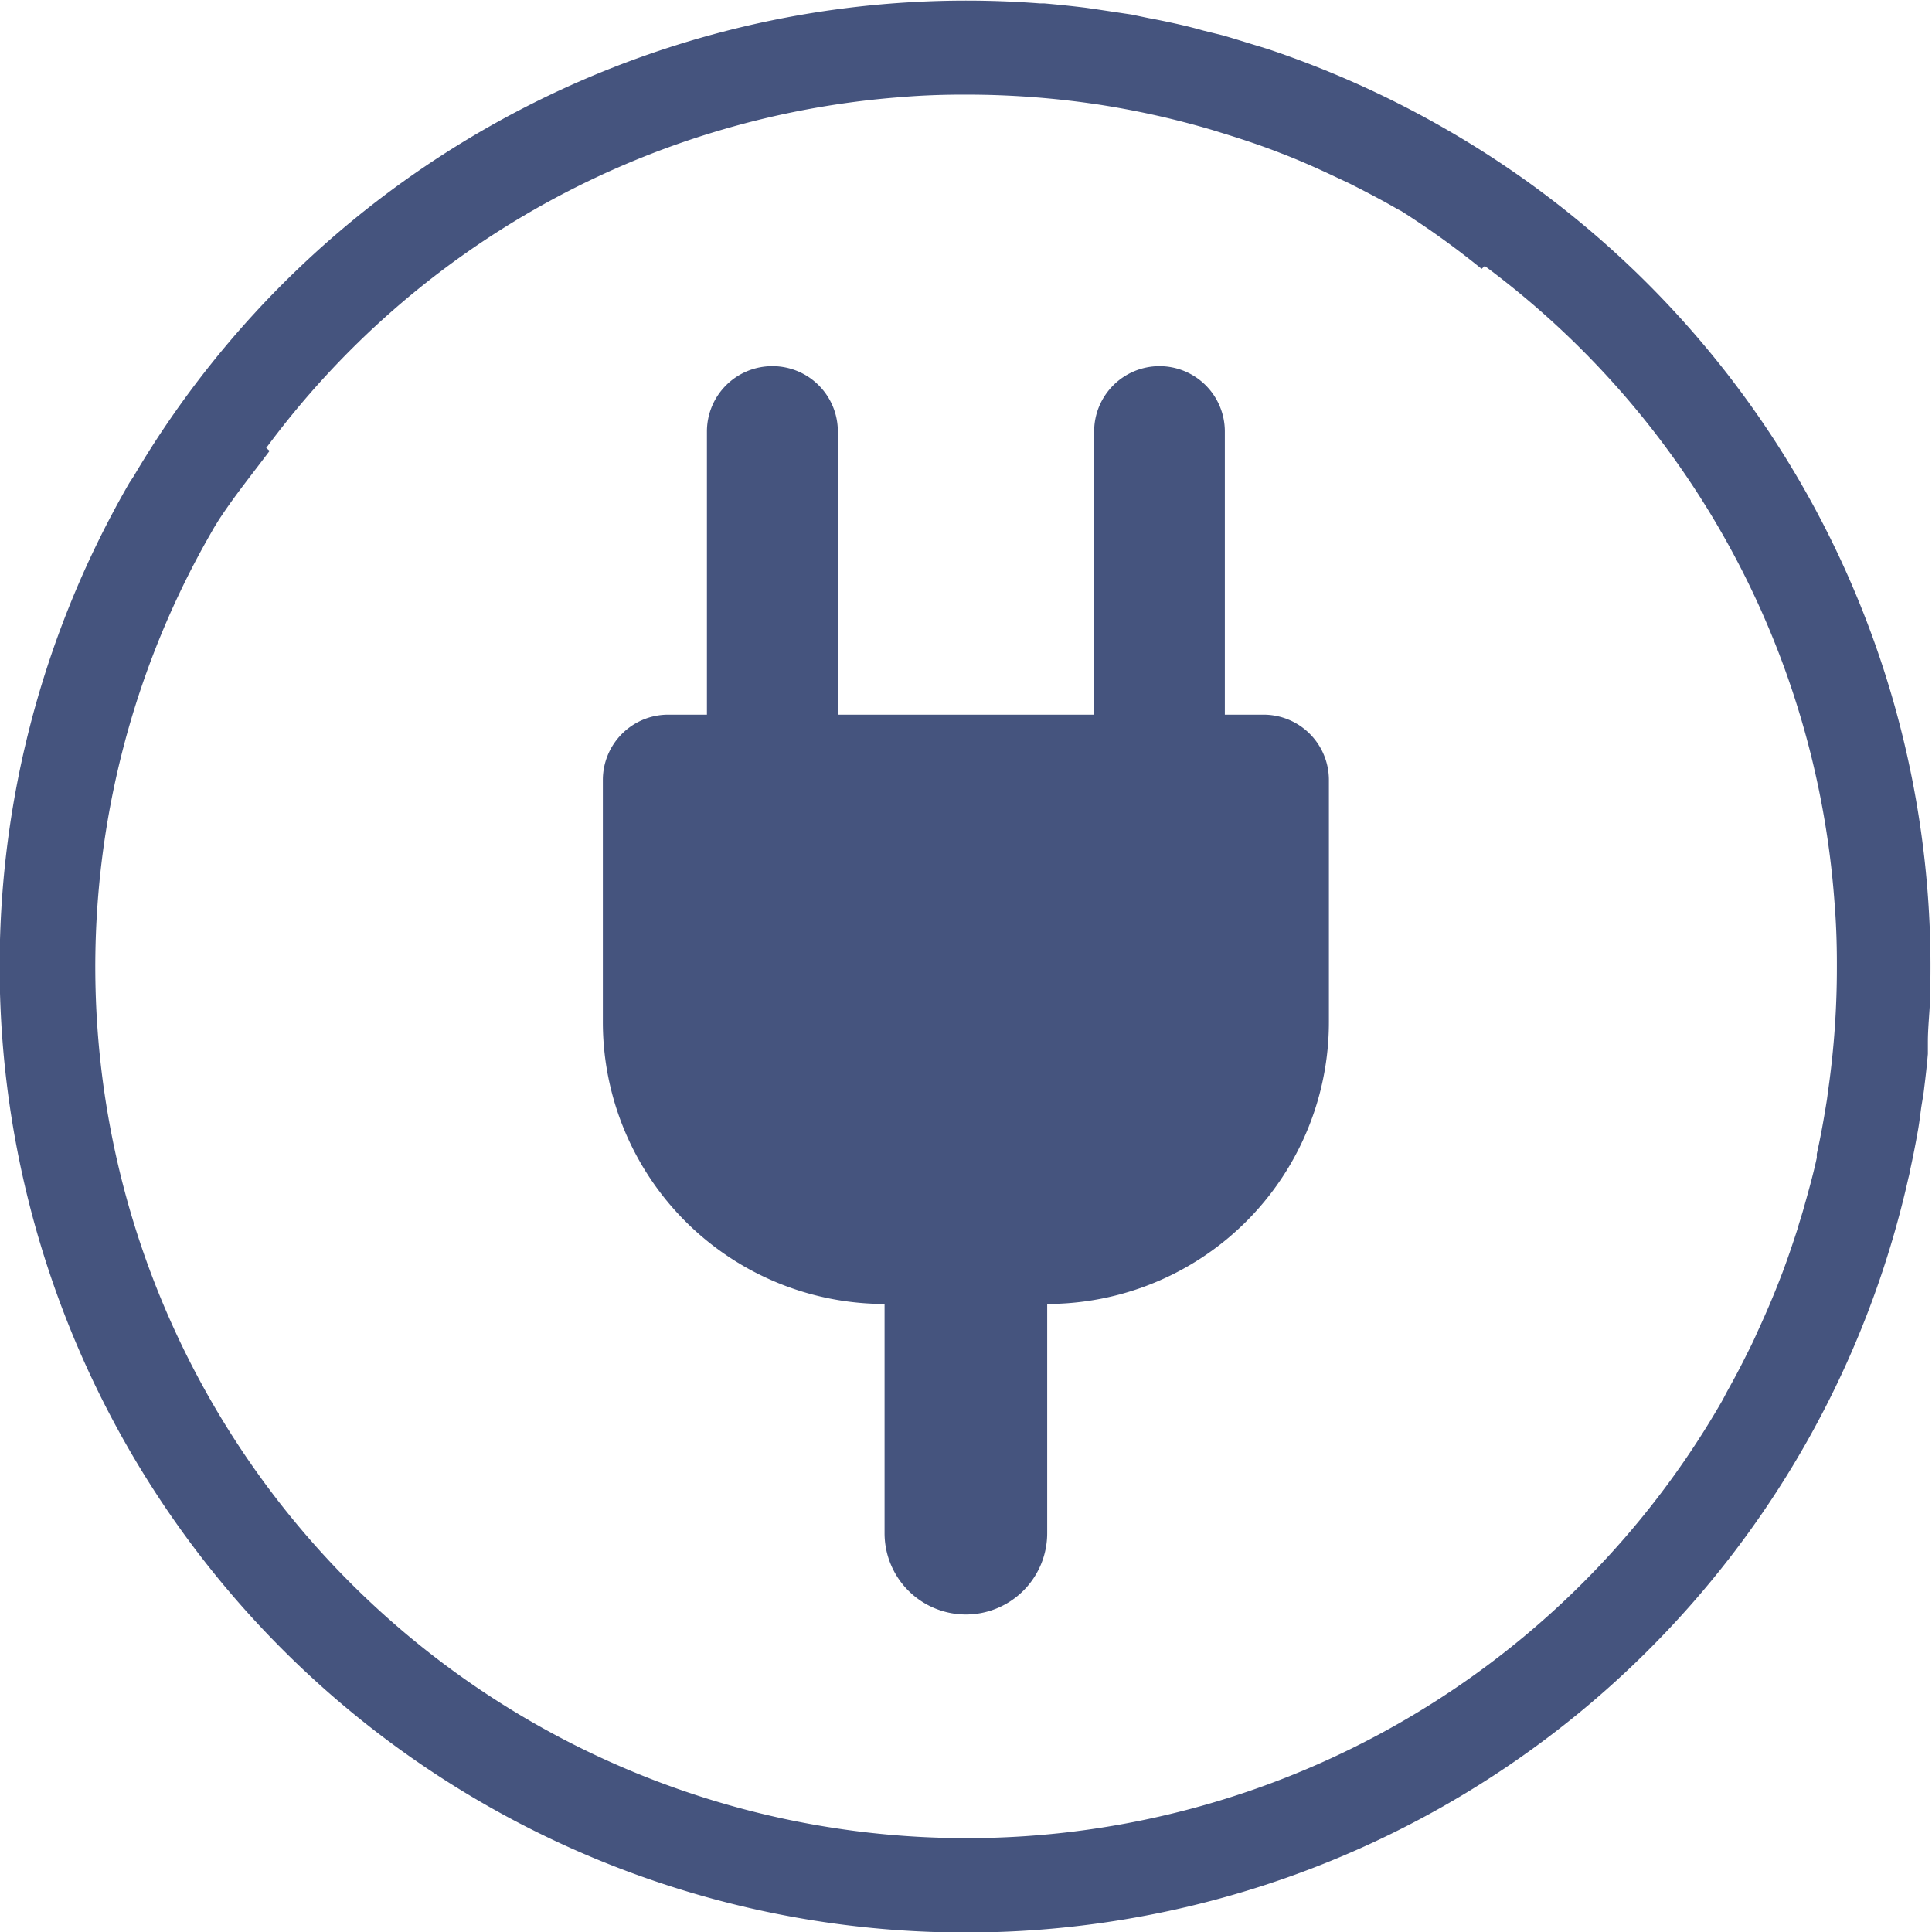
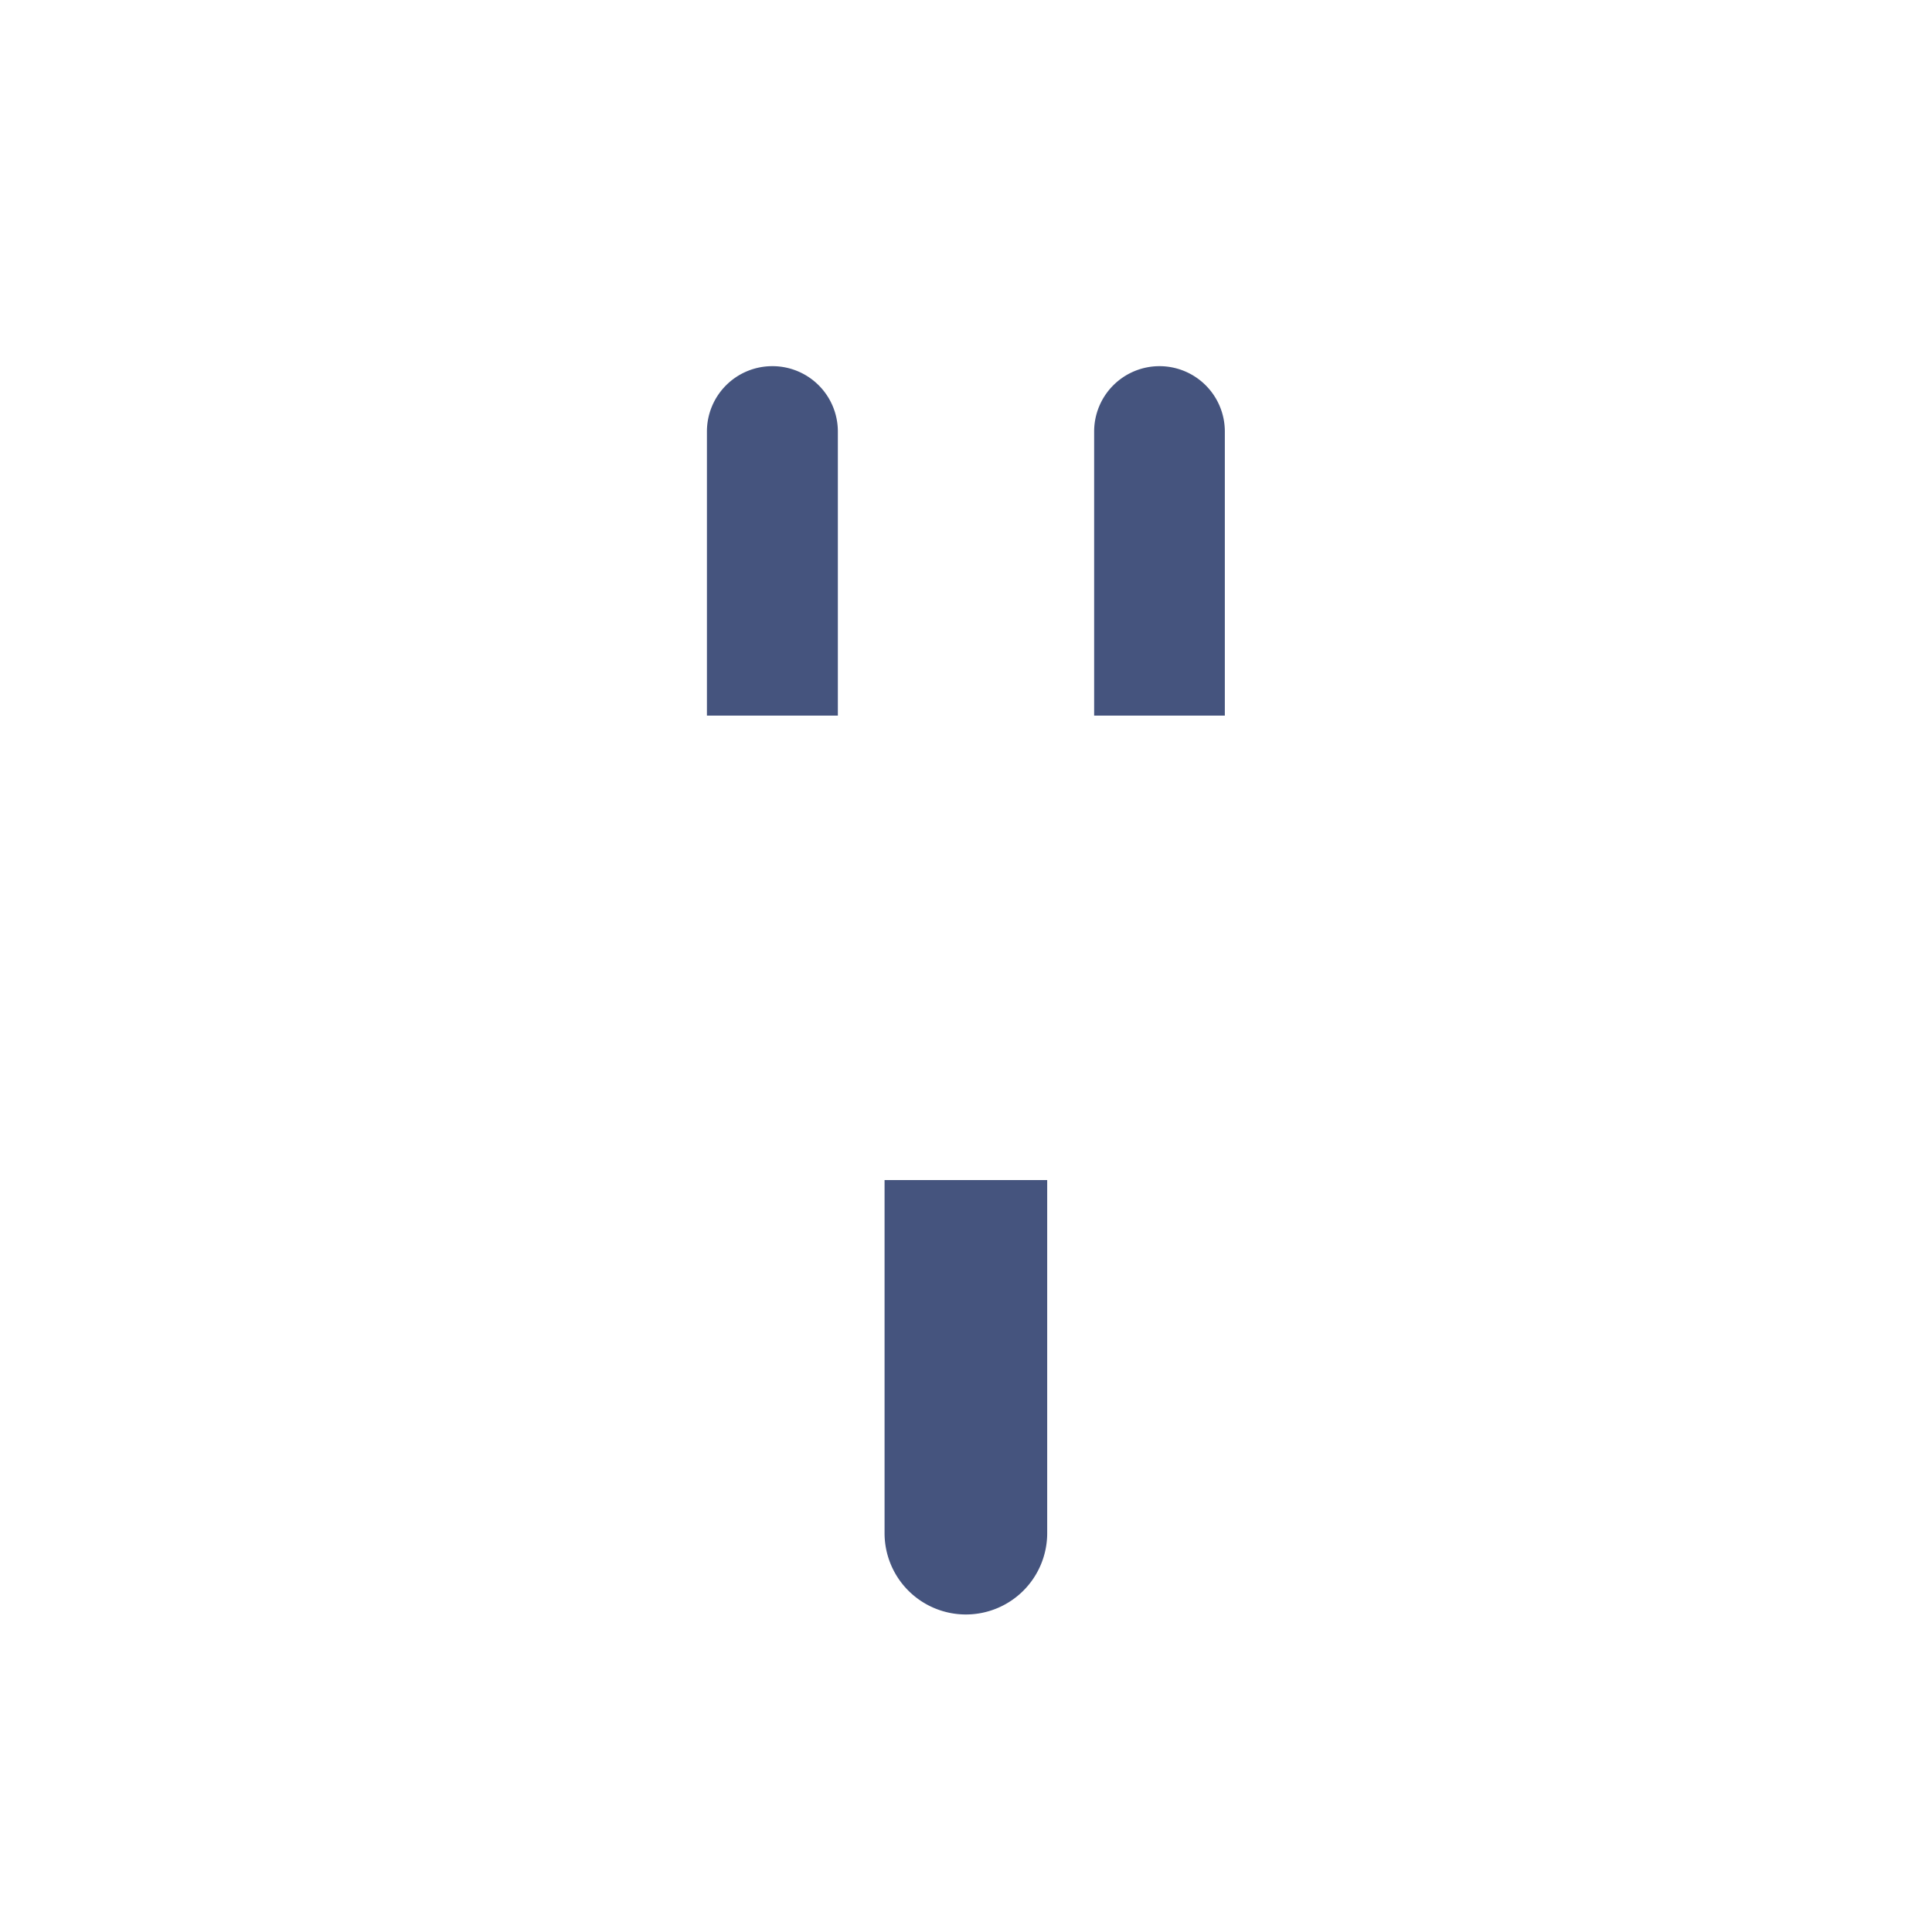
<svg xmlns="http://www.w3.org/2000/svg" id="Layer_1" data-name="Layer 1" viewBox="0 0 79.83 79.83">
  <defs>
    <style>.cls-1{fill:#45547e;}</style>
  </defs>
  <title>picto-elec</title>
-   <path class="cls-1" d="M115.13,77.82c.11-.5.21-1,.3-1.51.06-.31.1-.63.14-.94s.11-.63.14-.94c.06-.47.11-.93.15-1.39,0-.17,0-.33,0-.5,0-.59.07-1.17.09-1.76,0,0,0-.08,0-.13a39.91,39.91,0,0,0-20-35.82,40.46,40.46,0,0,0-7.35-3.31l-.39-.12c-.5-.15-1-.31-1.49-.45l-.81-.2c-.35-.1-.71-.19-1.07-.27s-.78-.17-1.17-.24l-.72-.15-1.47-.22-.42-.06c-.57-.07-1.15-.13-1.72-.18l-.18,0A39.94,39.94,0,0,0,41.73,49.16l-.19.29a39.92,39.92,0,1,0,73.51,28.74C115.08,78.07,115.1,78,115.13,77.82ZM73.46,33.5h0c.84-.07,1.69-.1,2.54-.1h.18a36.65,36.65,0,0,1,5,.35l.35.05a35.87,35.87,0,0,1,4.76,1.06l.55.17c.71.22,1.43.46,2.13.73l.18.07c.73.28,1.45.6,2.17.94l.64.3c.67.34,1.35.69,2,1.07l.14.07a35,35,0,0,1,3.32,2.39l.13-.12A36,36,0,0,1,112,66.75h0c.07.85.1,1.69.1,2.54v.18a35.71,35.71,0,0,1-.35,5l-.06.45c-.12.75-.25,1.5-.42,2.25l0,.16c-.16.74-.37,1.48-.58,2.22-.07.24-.15.48-.22.73-.19.59-.39,1.18-.61,1.77-.1.26-.2.52-.31.79-.23.57-.48,1.14-.74,1.7-.13.3-.27.59-.42.88-.25.51-.51,1-.79,1.5-.1.18-.18.35-.28.52a36,36,0,1,1-62.36-36c.08-.15.18-.3.27-.45.65-1,1.4-1.92,2.11-2.87L47.2,48A36,36,0,0,1,73.46,33.5Z" transform="translate(-36.2 -29.49)" />
  <path class="cls-1" d="M76.11,96.2a3.36,3.36,0,0,0,3.36-3.36V78.25H72.75V92.84A3.36,3.36,0,0,0,76.11,96.2Z" transform="translate(-36.2 -29.49)" />
  <path class="cls-1" d="M68.11,44.62a2.7,2.7,0,0,0-2.7,2.7V59.06h5.41V47.32A2.7,2.7,0,0,0,68.11,44.62Z" transform="translate(-36.2 -29.49)" />
  <path class="cls-1" d="M84.11,44.62a2.7,2.7,0,0,0-2.7,2.7V59.06h5.4V47.32A2.7,2.7,0,0,0,84.11,44.62Z" transform="translate(-36.2 -29.49)" />
-   <path class="cls-1" d="M72.76,83.37h6.7A11.65,11.65,0,0,0,91.11,71.72v-10a2.7,2.7,0,0,0-2.7-2.7H63.82a2.7,2.7,0,0,0-2.71,2.7v10A11.65,11.65,0,0,0,72.76,83.37Z" transform="translate(-36.2 -29.49)" />
</svg>